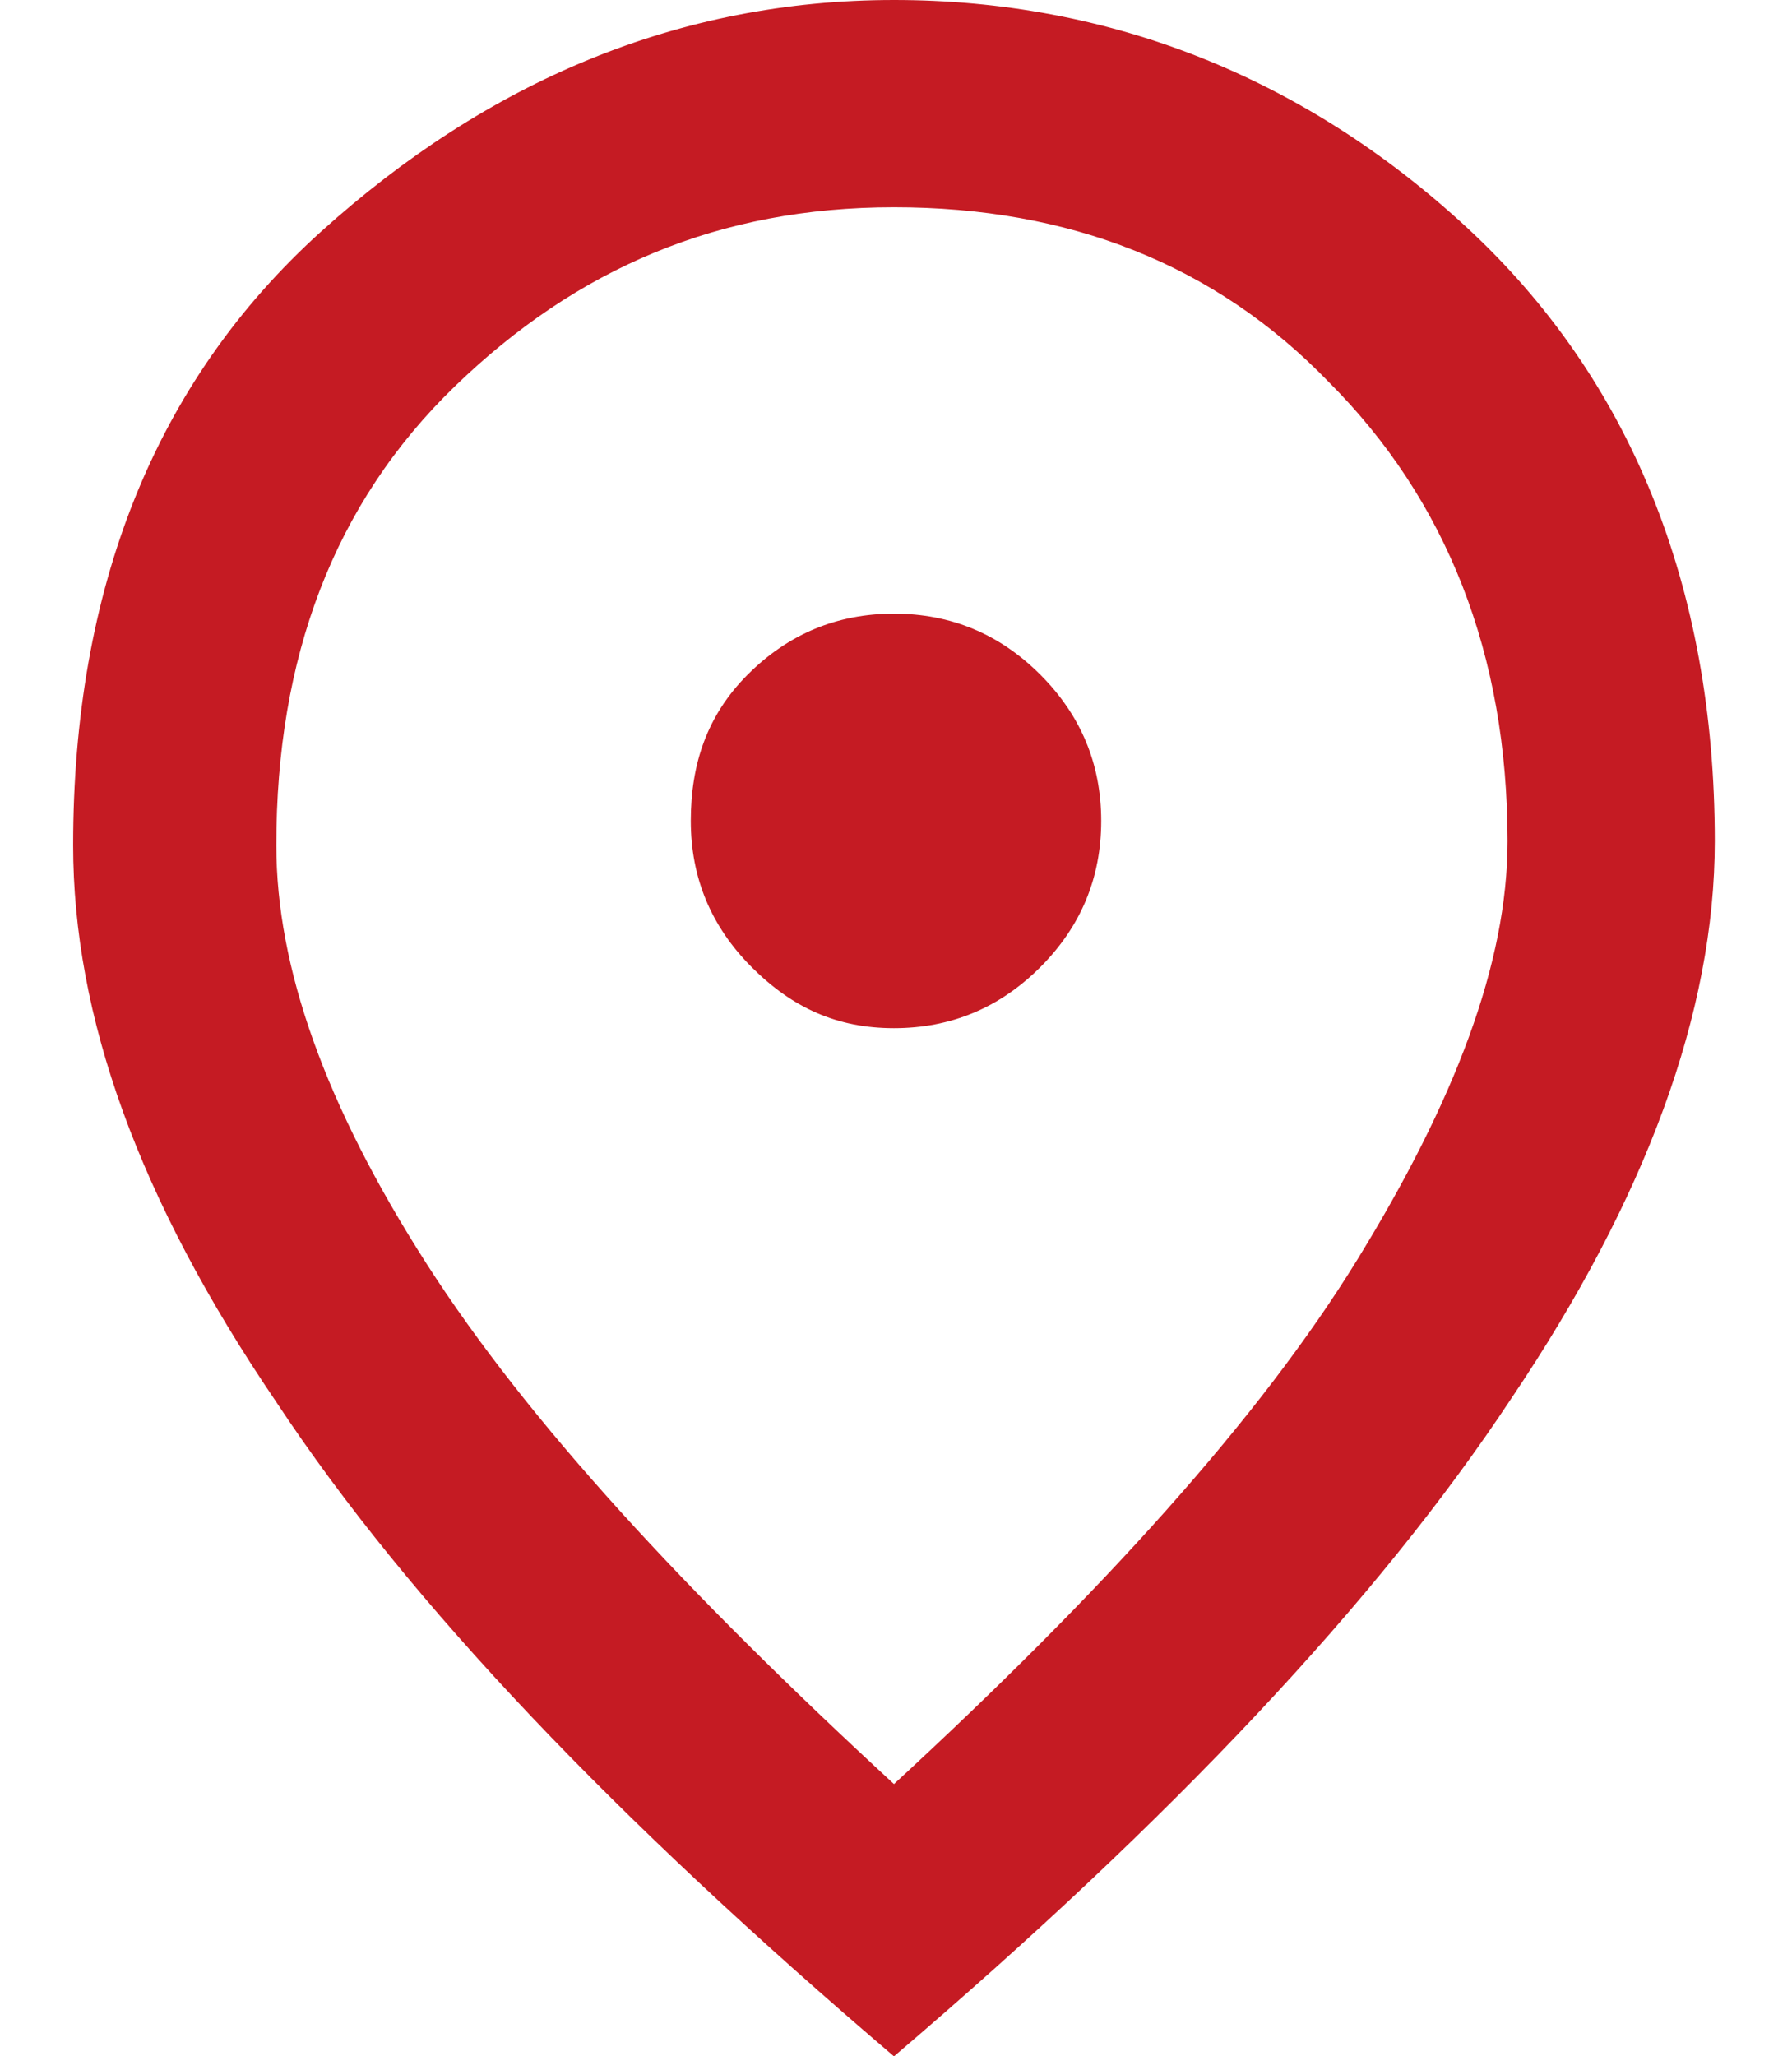
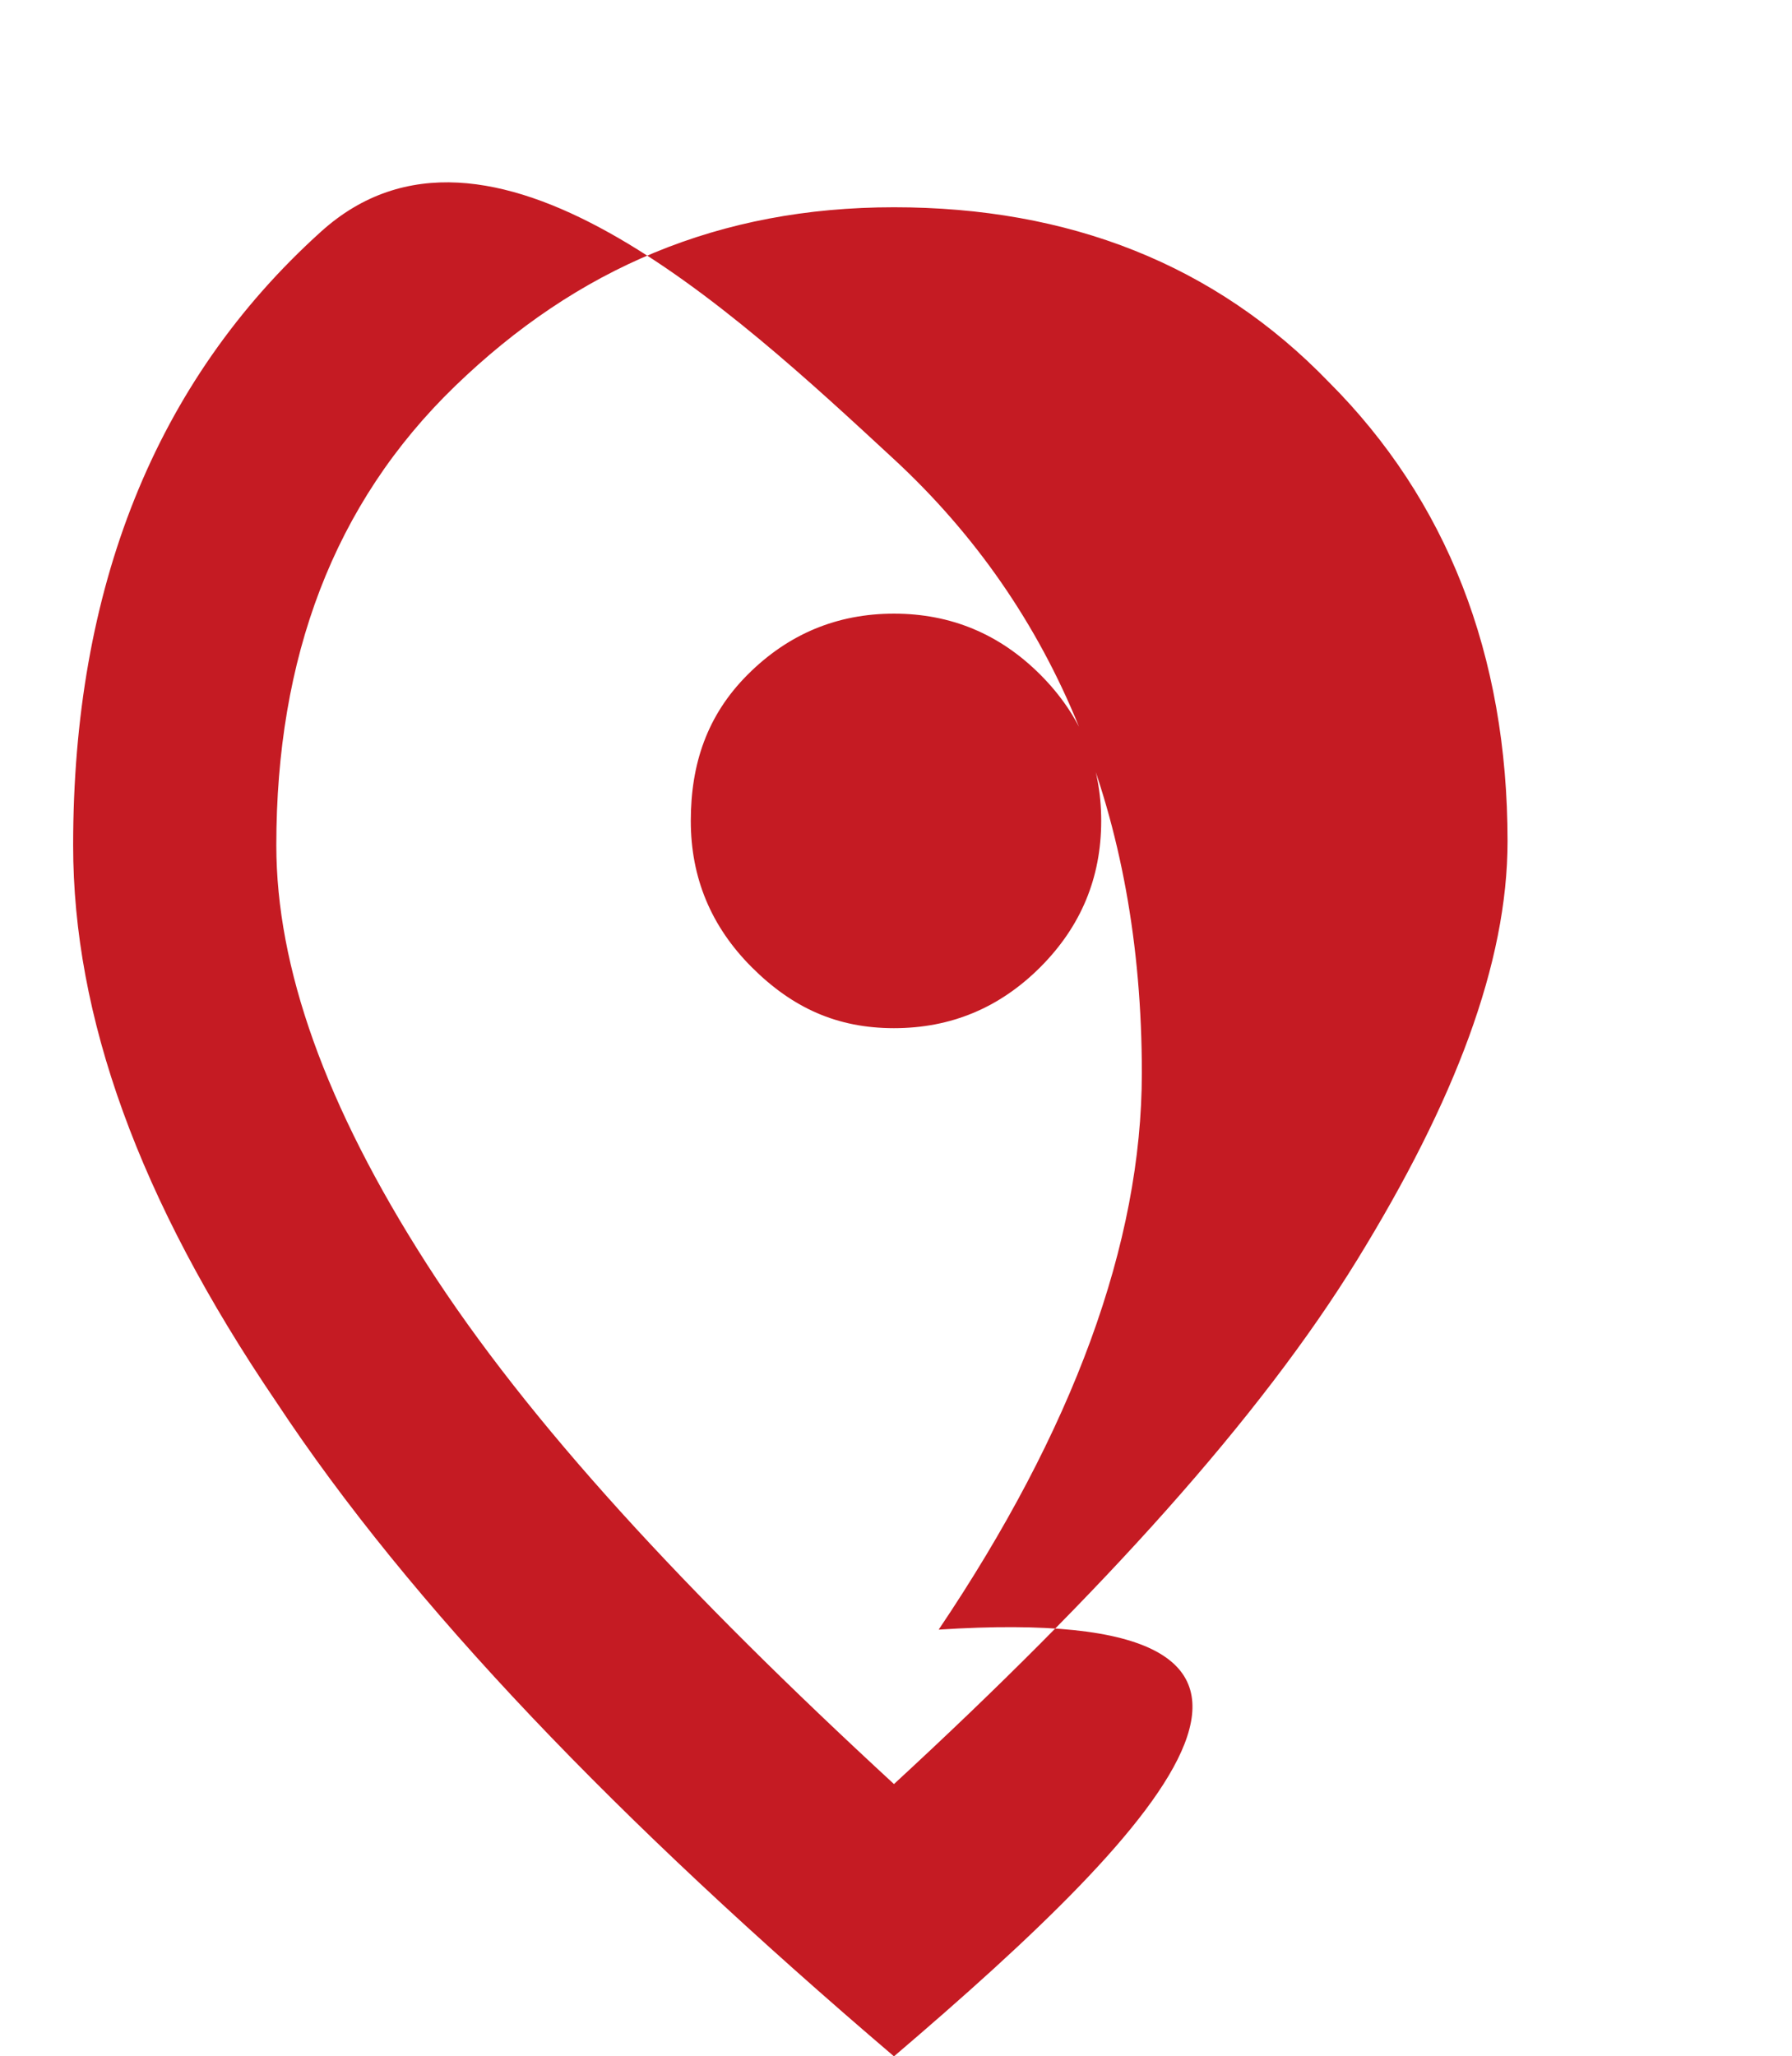
<svg xmlns="http://www.w3.org/2000/svg" version="1.1" id="レイヤー_2" x="0px" y="0px" width="44.1" height="50.6" viewBox="0 0 44.1 50.6" style="enable-background:new 0 0 44.1 50.6;" xml:space="preserve">
  <style type="text/css">
	.st0{fill:#C51B23;}
</style>
-   <path class="st0" d="M22,25.3c1.4,0,2.6-0.5,3.6-1.5c1-1,1.5-2.2,1.5-3.6s-0.5-2.6-1.5-3.6s-2.2-1.5-3.6-1.5s-2.6,0.5-3.6,1.5  S17,18.8,17,20.2s0.5,2.6,1.5,3.6C19.5,24.8,20.6,25.3,22,25.3z M22,43.9c5.1-4.7,9-9,11.4-12.9s3.7-7.3,3.7-10.3  c0-4.6-1.5-8.4-4.4-11.3C29.9,6.5,26.3,5.1,22,5.1s-7.8,1.5-10.8,4.4s-4.4,6.7-4.4,11.3c0,3,1.2,6.4,3.7,10.3S16.9,39.2,22,43.9z   M22,50.6c-6.8-5.8-11.9-11.1-15.2-16.1c-3.4-5-5-9.5-5-13.7c0-6.3,2-11.4,6.1-15.1S16.7,0,22,0s10.1,1.9,14.1,5.6s6.1,8.8,6.1,15.1  c0,4.2-1.7,8.8-5,13.7C33.9,39.4,28.8,44.8,22,50.6z" />
+   <path class="st0" d="M22,25.3c1.4,0,2.6-0.5,3.6-1.5c1-1,1.5-2.2,1.5-3.6s-0.5-2.6-1.5-3.6s-2.2-1.5-3.6-1.5s-2.6,0.5-3.6,1.5  S17,18.8,17,20.2s0.5,2.6,1.5,3.6C19.5,24.8,20.6,25.3,22,25.3z M22,43.9c5.1-4.7,9-9,11.4-12.9s3.7-7.3,3.7-10.3  c0-4.6-1.5-8.4-4.4-11.3C29.9,6.5,26.3,5.1,22,5.1s-7.8,1.5-10.8,4.4s-4.4,6.7-4.4,11.3c0,3,1.2,6.4,3.7,10.3S16.9,39.2,22,43.9z   M22,50.6c-6.8-5.8-11.9-11.1-15.2-16.1c-3.4-5-5-9.5-5-13.7c0-6.3,2-11.4,6.1-15.1s10.1,1.9,14.1,5.6s6.1,8.8,6.1,15.1  c0,4.2-1.7,8.8-5,13.7C33.9,39.4,28.8,44.8,22,50.6z" />
</svg>